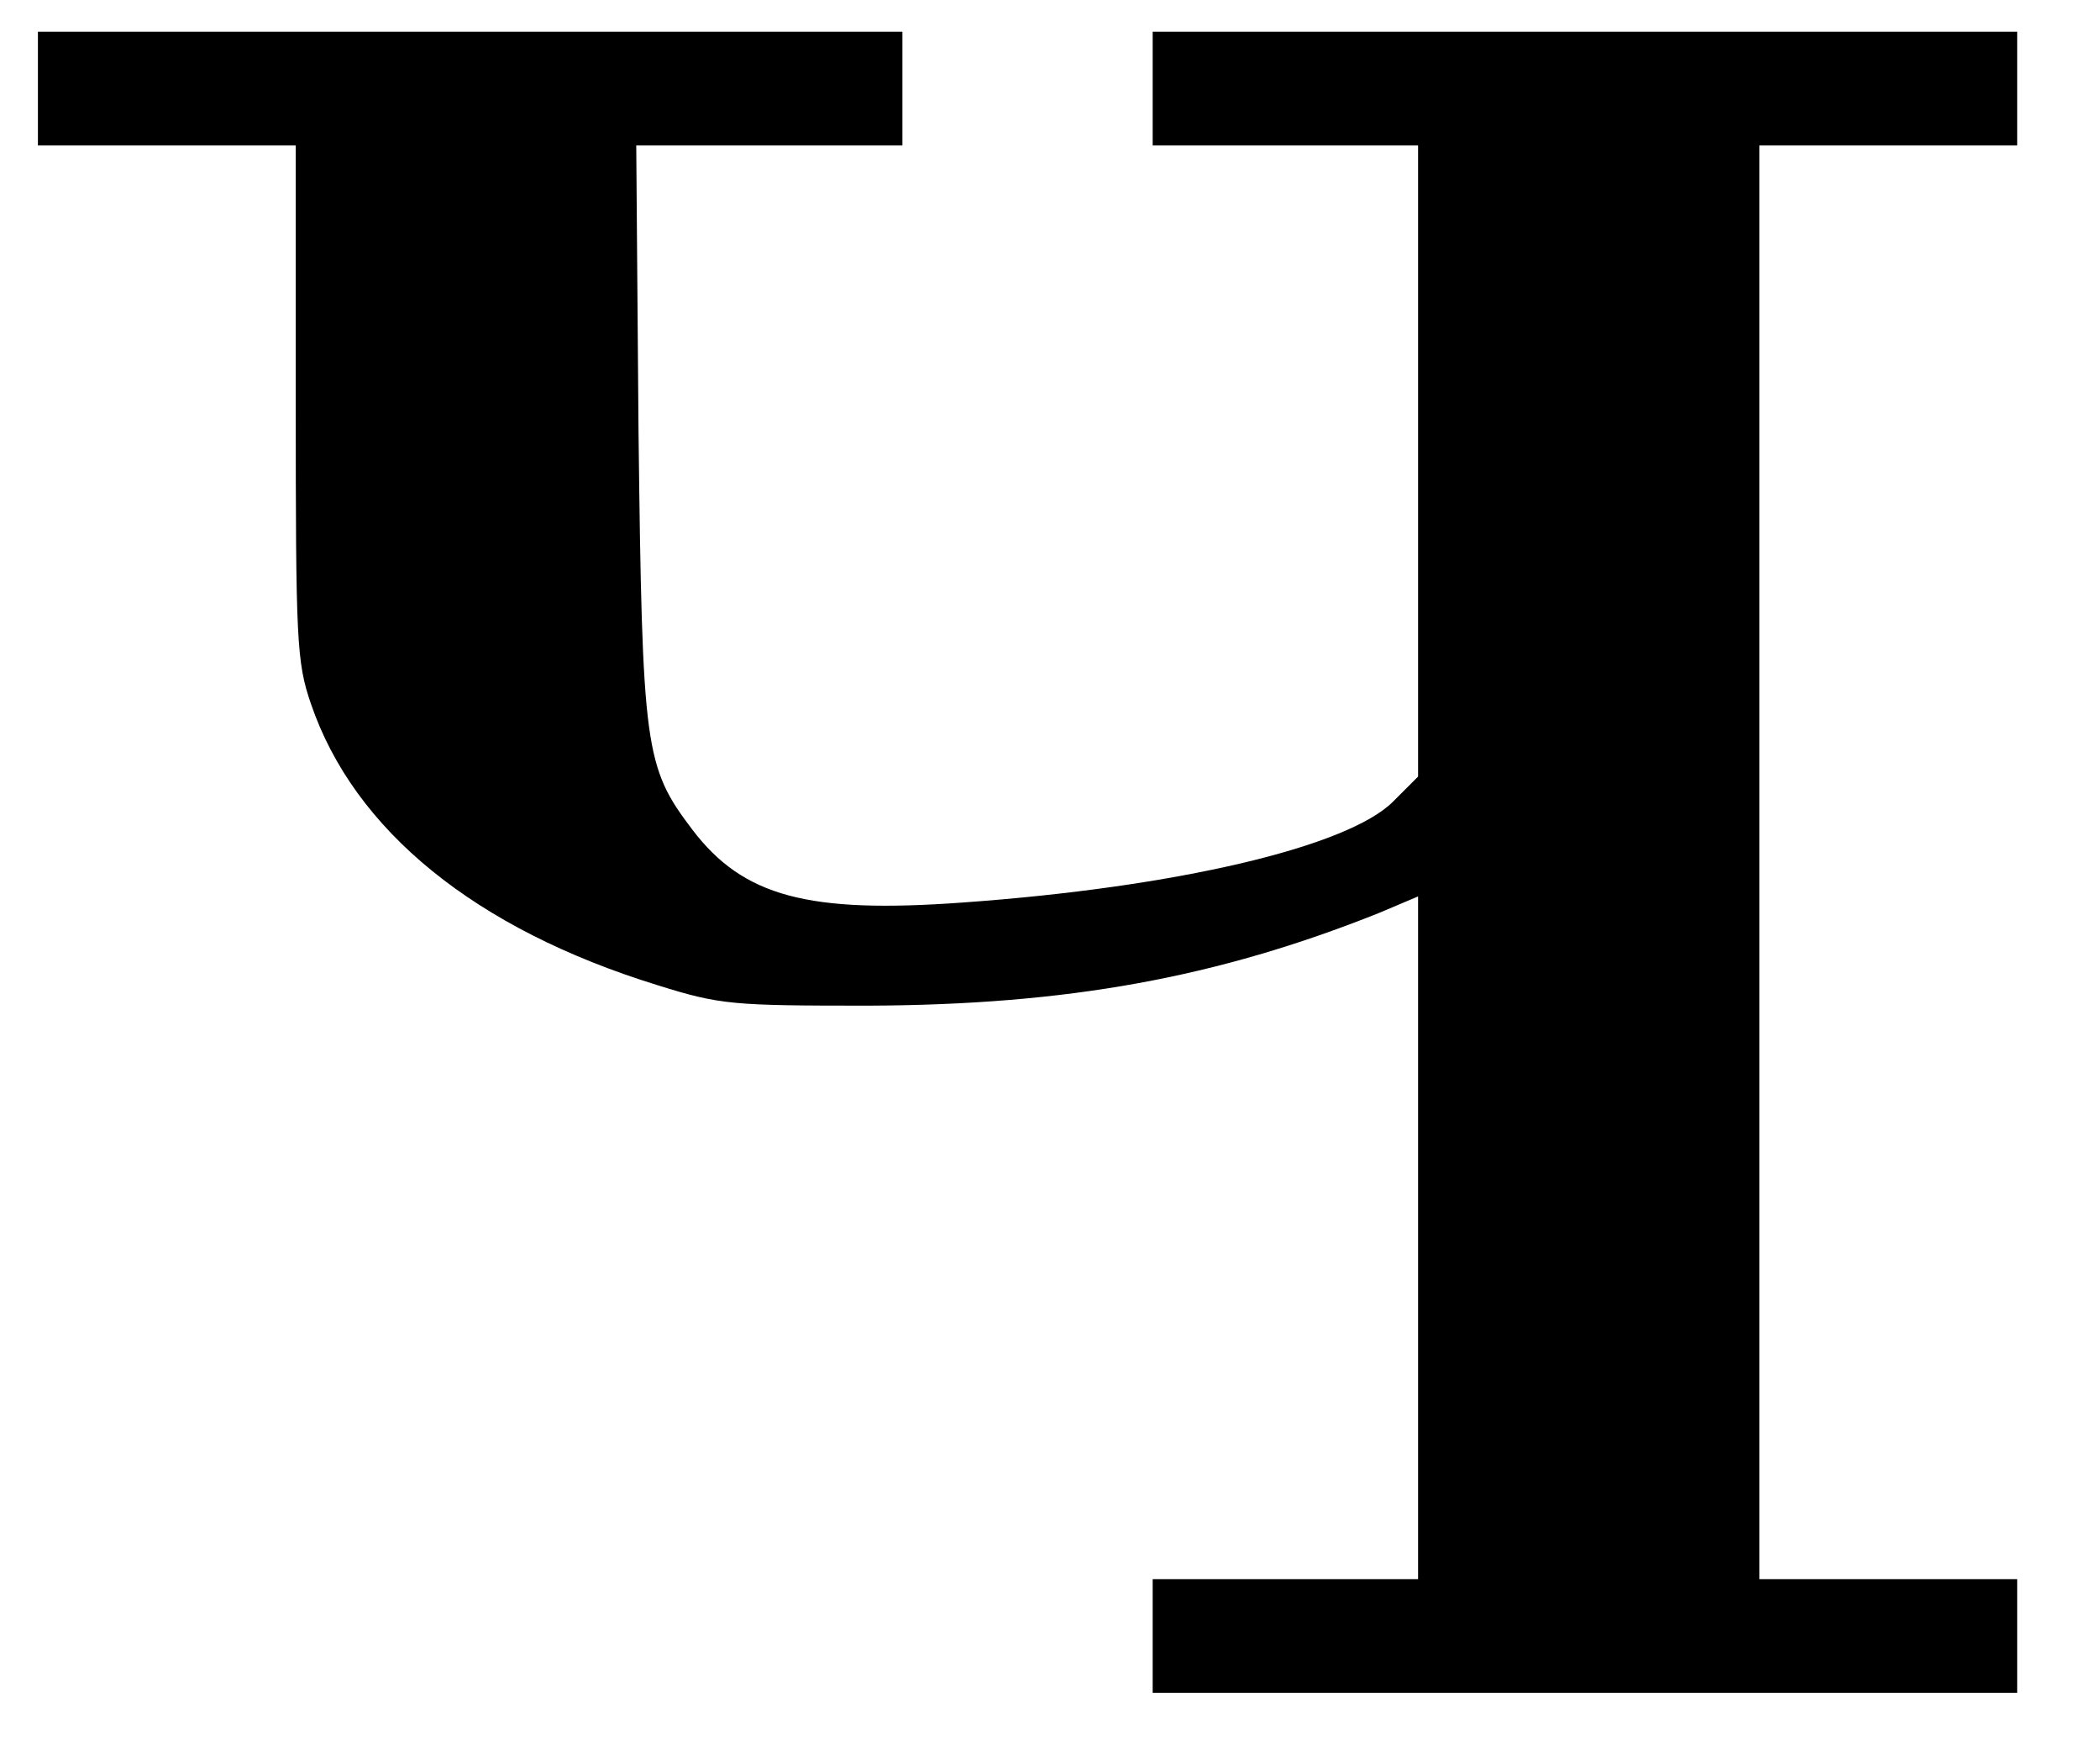
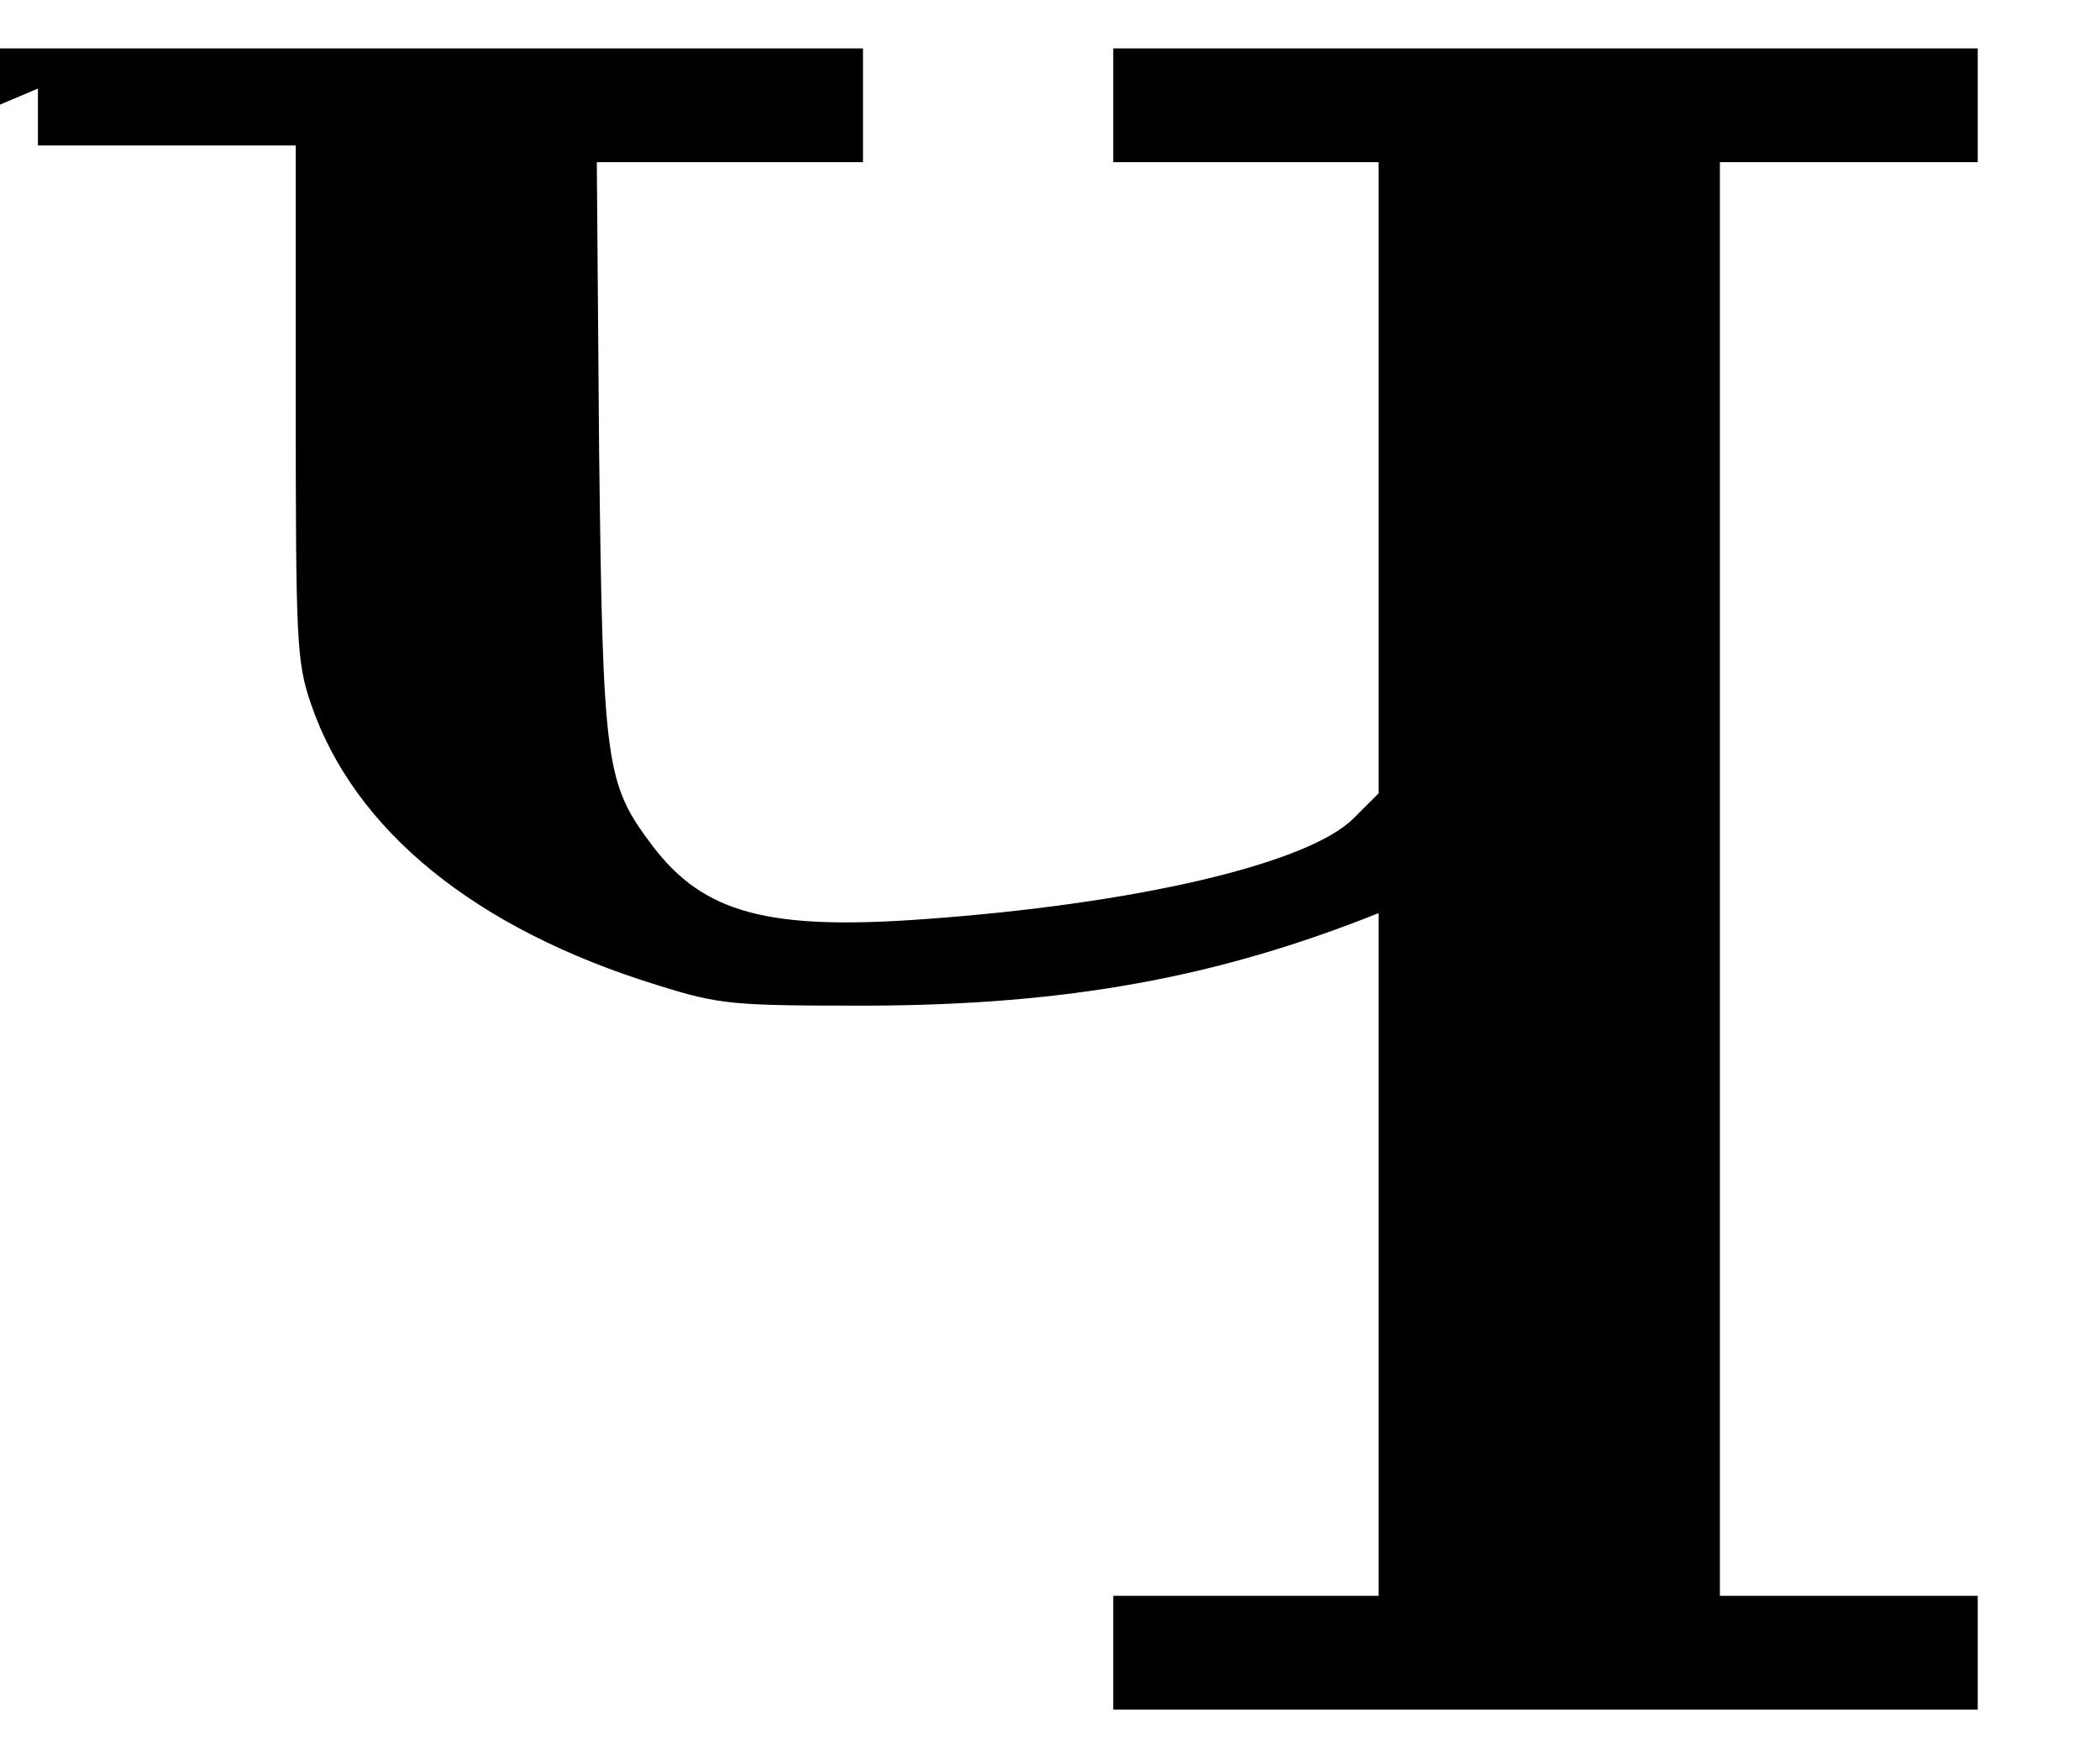
<svg xmlns="http://www.w3.org/2000/svg" version="1.0" viewBox="0 0 468 389">
  <g transform="translate(0 389) scale(.169 -.169)">
-     <path d="m50 2185v-75h340v-338c0-314 1-343 20-398 57-167 217-297 457-371 83-26 99-27 278-27 263 1 460 37 673 122l52 22v-900h-350v-150h1140v150h-340v1890h340v150h-1140v-150h350v-832l-33-33c-60-60-287-113-567-133-205-15-290 8-357 96-63 83-66 106-71 525l-3 377h351v150h-1140v-75z" />
+     <path d="m50 2185v-75h340v-338c0-314 1-343 20-398 57-167 217-297 457-371 83-26 99-27 278-27 263 1 460 37 673 122v-900h-350v-150h1140v150h-340v1890h340v150h-1140v-150h350v-832l-33-33c-60-60-287-113-567-133-205-15-290 8-357 96-63 83-66 106-71 525l-3 377h351v150h-1140v-75z" />
  </g>
</svg>